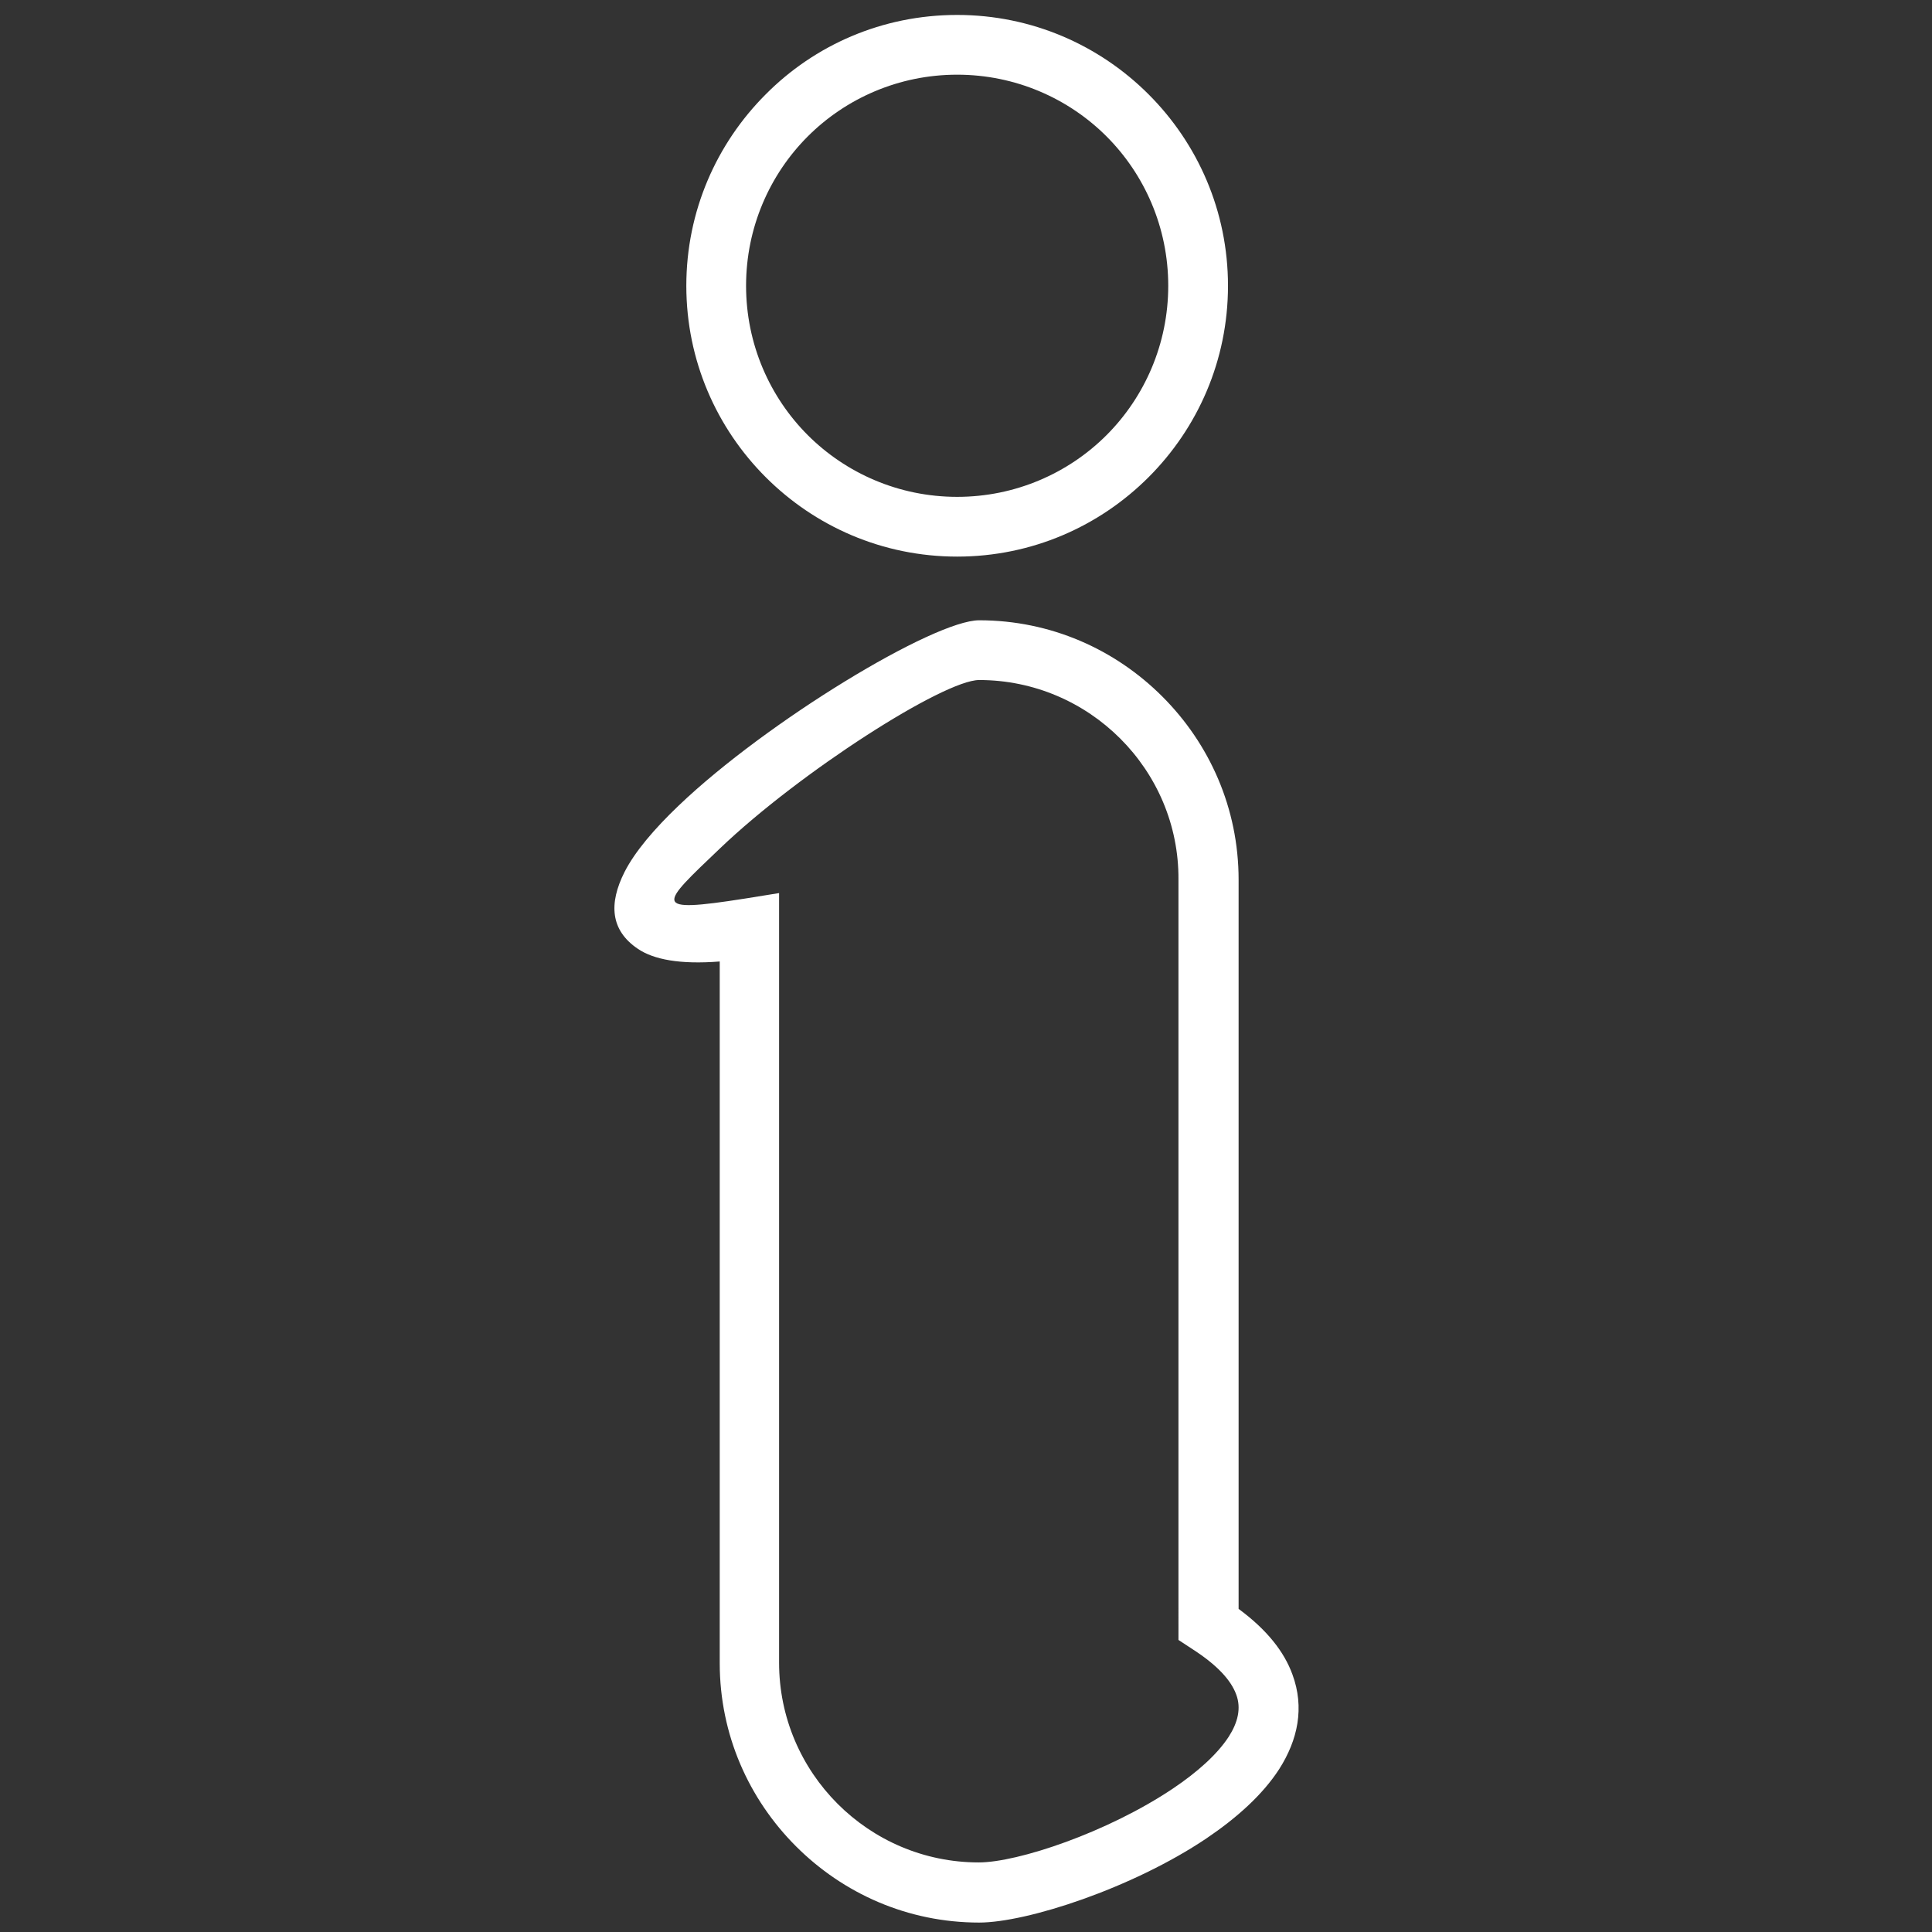
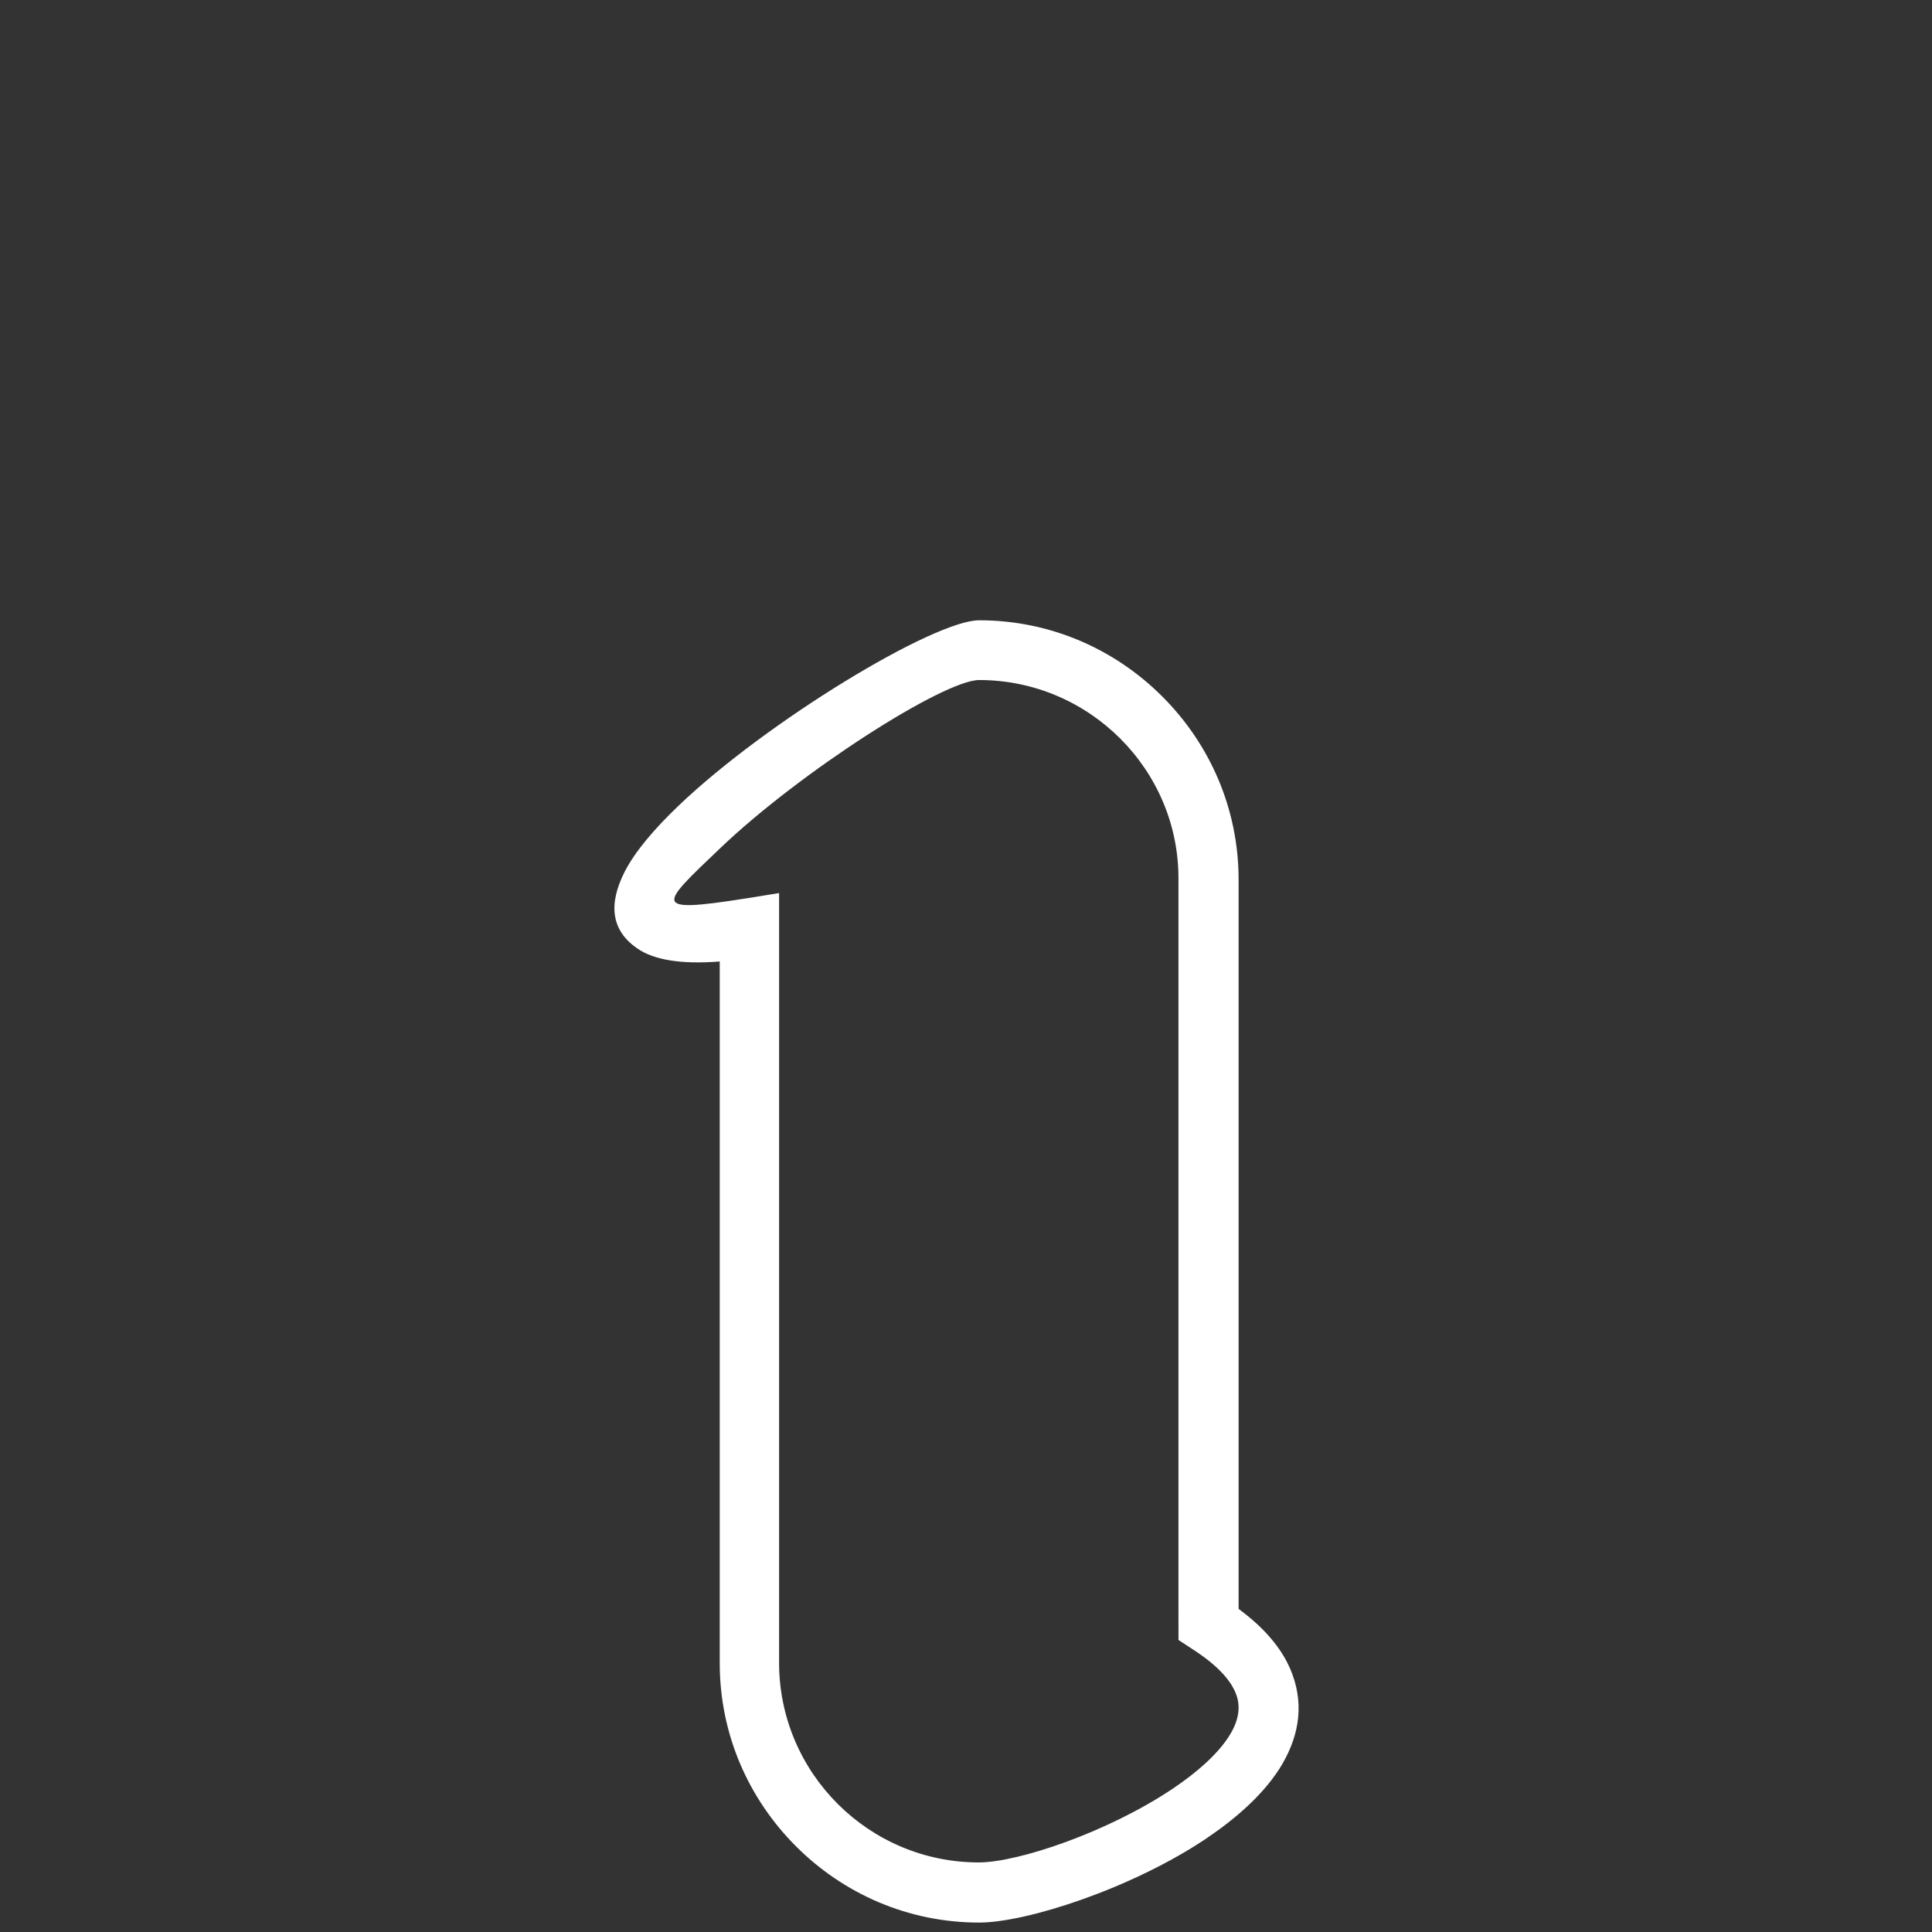
<svg xmlns="http://www.w3.org/2000/svg" version="1.1" id="Ebene_1" x="0px" y="0px" viewBox="0 0 491.5 491.5" style="enable-background:new 0 0 491.5 491.5;" xml:space="preserve">
  <rect x="0" y="0" width="491.5" height="491.5" fill="#333333" stroke="none" />
  <style type="text/css">
	.st0{fill:#FFFFFF;}
	.st1{fill:none;}
</style>
  <g id="Layer_x0020_1">
    <g id="_329682304">
      <path id="_328980952" class="st0" d="M249.1,157.8c18.2,0,34.6,7.4,46.6,19.4c12,12,19.4,28.4,19.4,46.6v185.5    c7.2,5.3,11.6,10.9,13.7,16.7c3.1,8.4,1.4,16.6-3.4,24.1c-4.2,6.5-10.8,12.4-18.5,17.6c-18.9,12.7-45.7,21.4-57.8,21.4    c-18.2,0-34.6-7.4-46.6-19.4c-12-12-19.4-28.4-19.4-46.6V244.6c-10.1,0.8-16.8-0.5-20.8-3.2c-7-4.7-7.5-11.5-3.4-19.6    c2.6-5.1,7.5-10.9,13.8-16.9C195.1,183.5,237.6,157.8,249.1,157.8L249.1,157.8z M285,187.9c-9.2-9.2-21.9-14.9-35.9-14.9    c-9,0-45.6,23.4-65.9,42.8c-15.2,14.5-17.9,16.6,6.3,12.8l8.7-1.4v8.8V423c0,14,5.7,26.7,14.9,35.9c9.2,9.2,21.9,14.9,35.9,14.9    c9.9,0,32.7-7.6,49.4-18.8c6.1-4.1,11.2-8.6,14.2-13.2c2.3-3.6,3.2-7.2,1.9-10.7c-1.3-3.6-4.8-7.5-11.2-11.6l-3.5-2.3v-4.1V223.8    C299.9,209.8,294.2,197.1,285,187.9L285,187.9z" />
-       <path id="_328980880" class="st0" d="M243.5,3.8c19,0,36.2,7.7,48.7,20.2c12.5,12.5,20.2,29.7,20.2,48.7c0,19-7.7,36.2-20.2,48.7    c-12.5,12.5-29.7,20.2-48.7,20.2s-36.2-7.7-48.7-20.2c-12.5-12.5-20.2-29.7-20.2-48.7s7.7-36.2,20.2-48.7    C207.2,11.5,224.4,3.8,243.5,3.8L243.5,3.8z M281.5,34.7c-9.7-9.7-23.2-15.7-38-15.7c-14.8,0-28.3,6-38,15.7    c-9.7,9.7-15.7,23.2-15.7,38s6,28.3,15.7,38c9.7,9.7,23.2,15.7,38,15.7c14.8,0,28.3-6,38-15.7c9.7-9.7,15.7-23.2,15.7-38    S291.2,44.4,281.5,34.7z" />
    </g>
  </g>
  <rect x="-80.1" y="-77.1" class="st1" width="647" height="647" />
</svg>